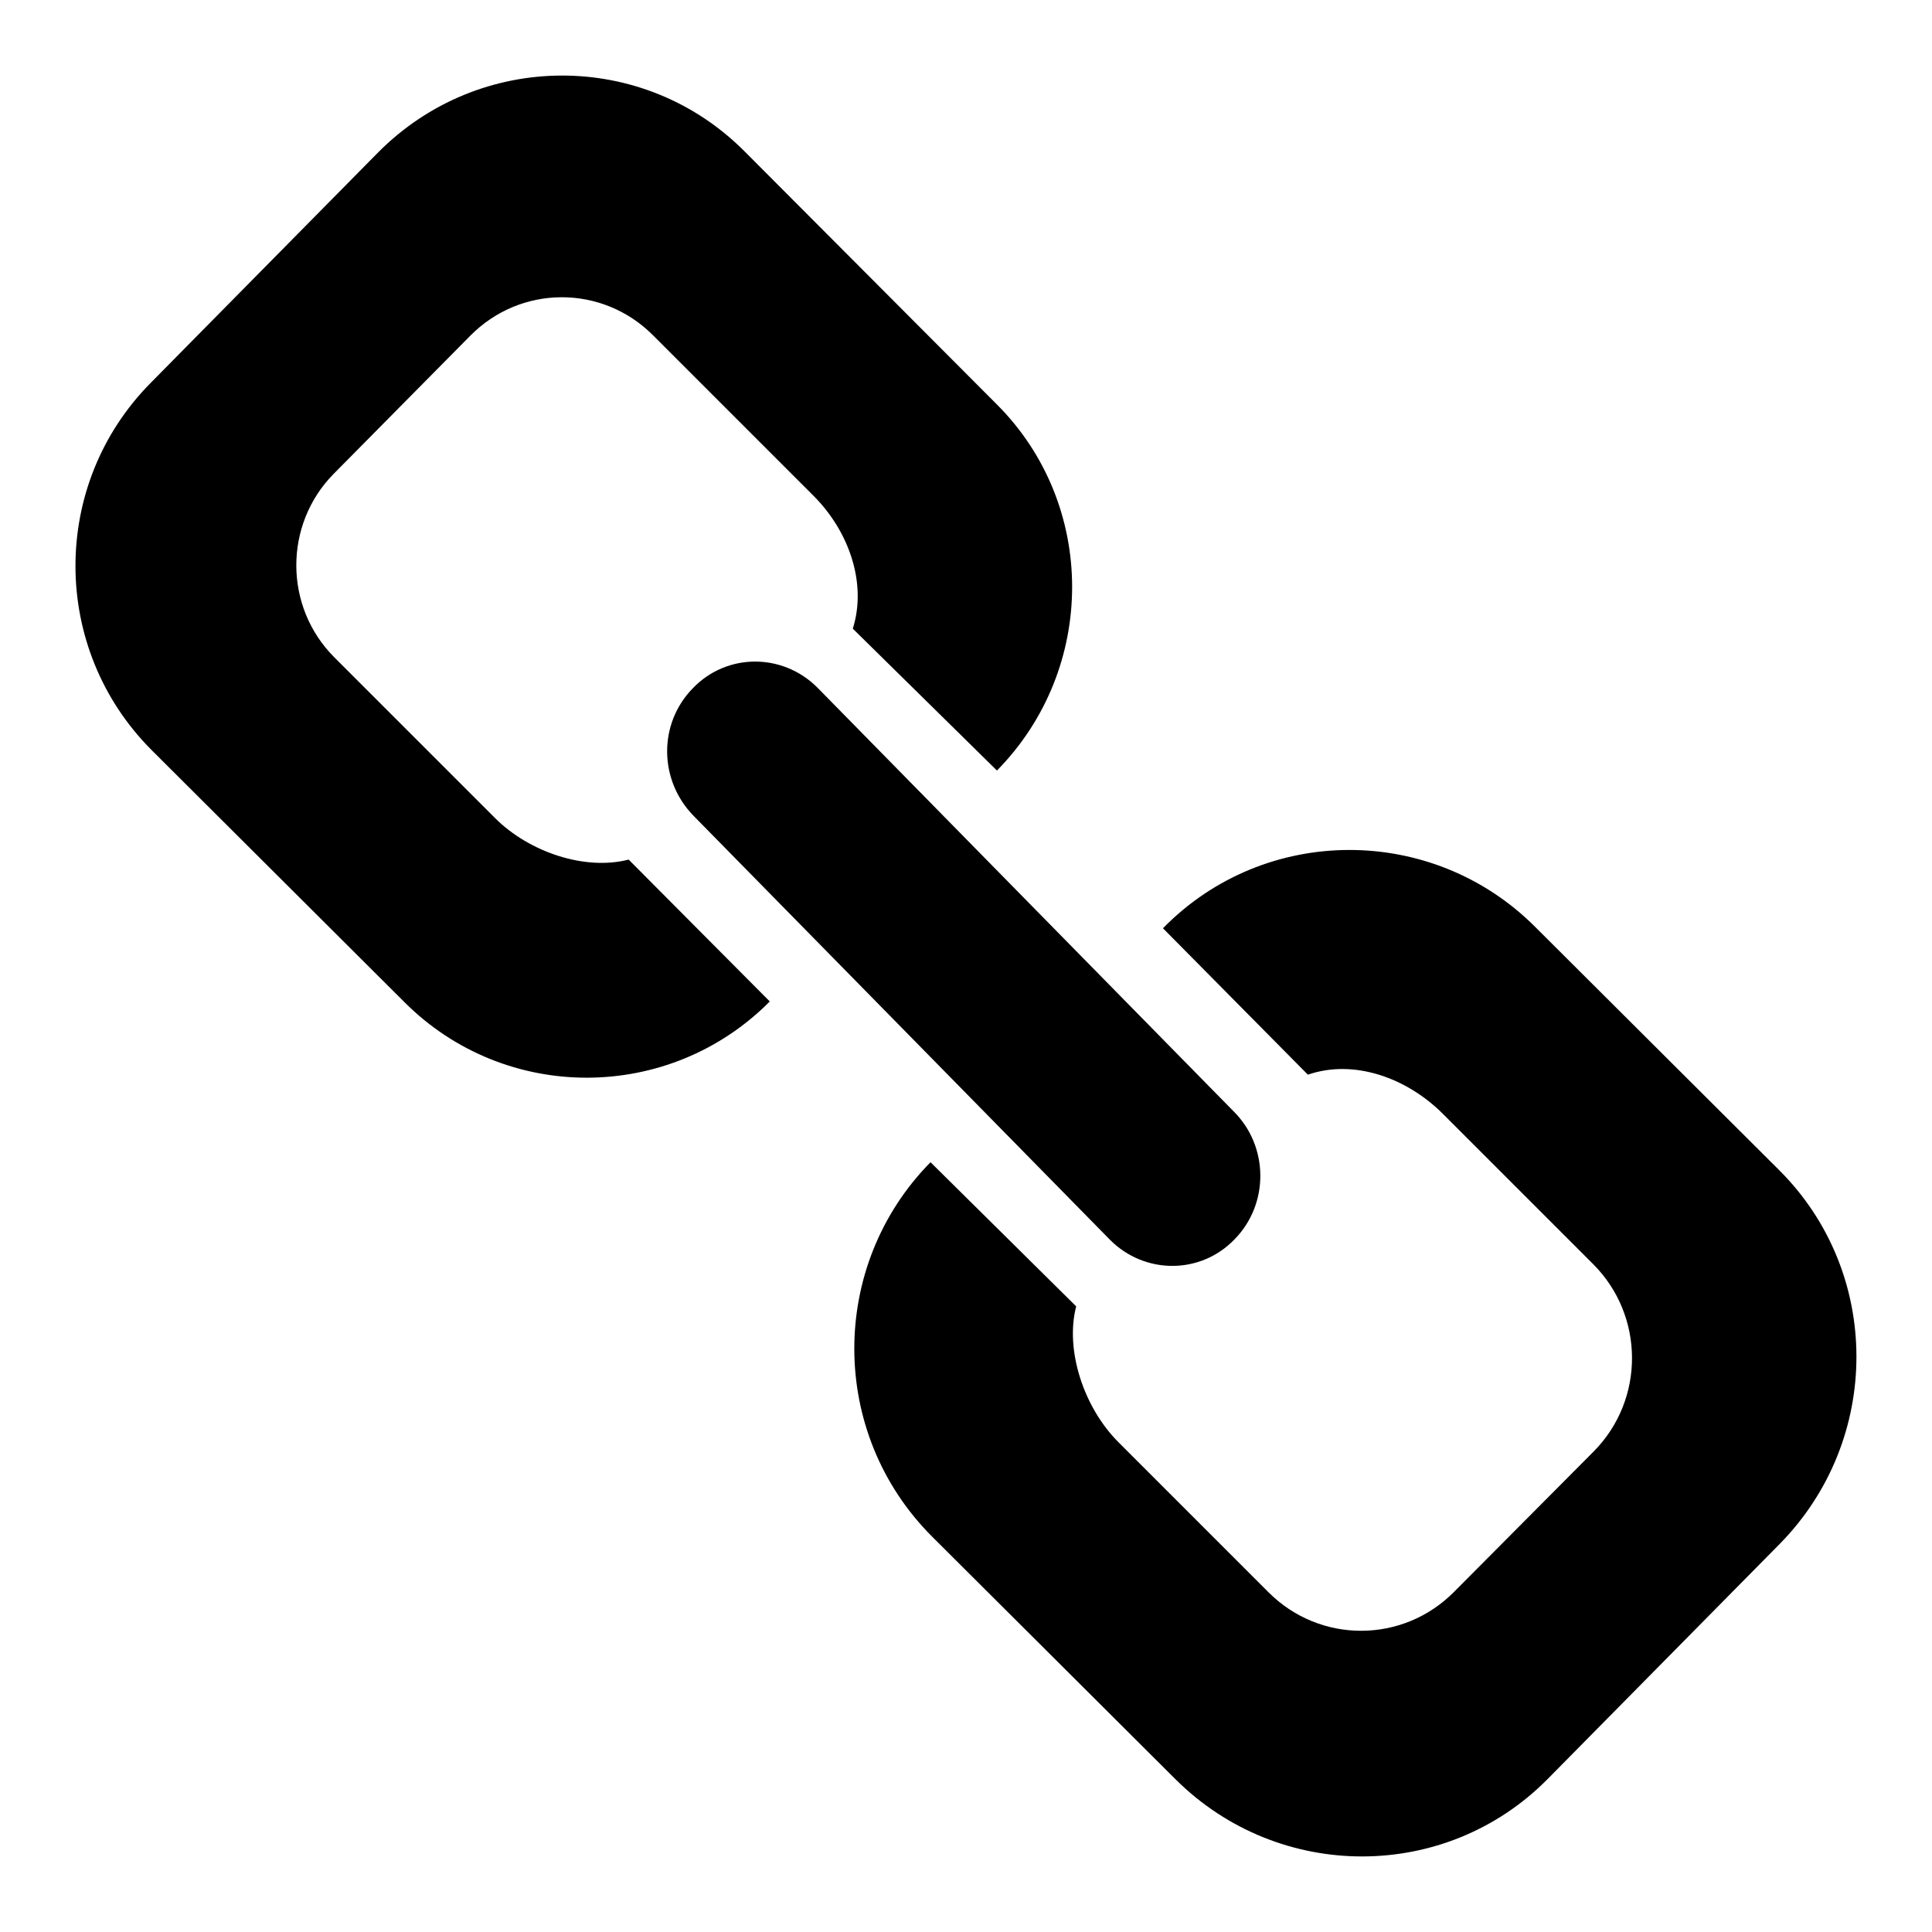
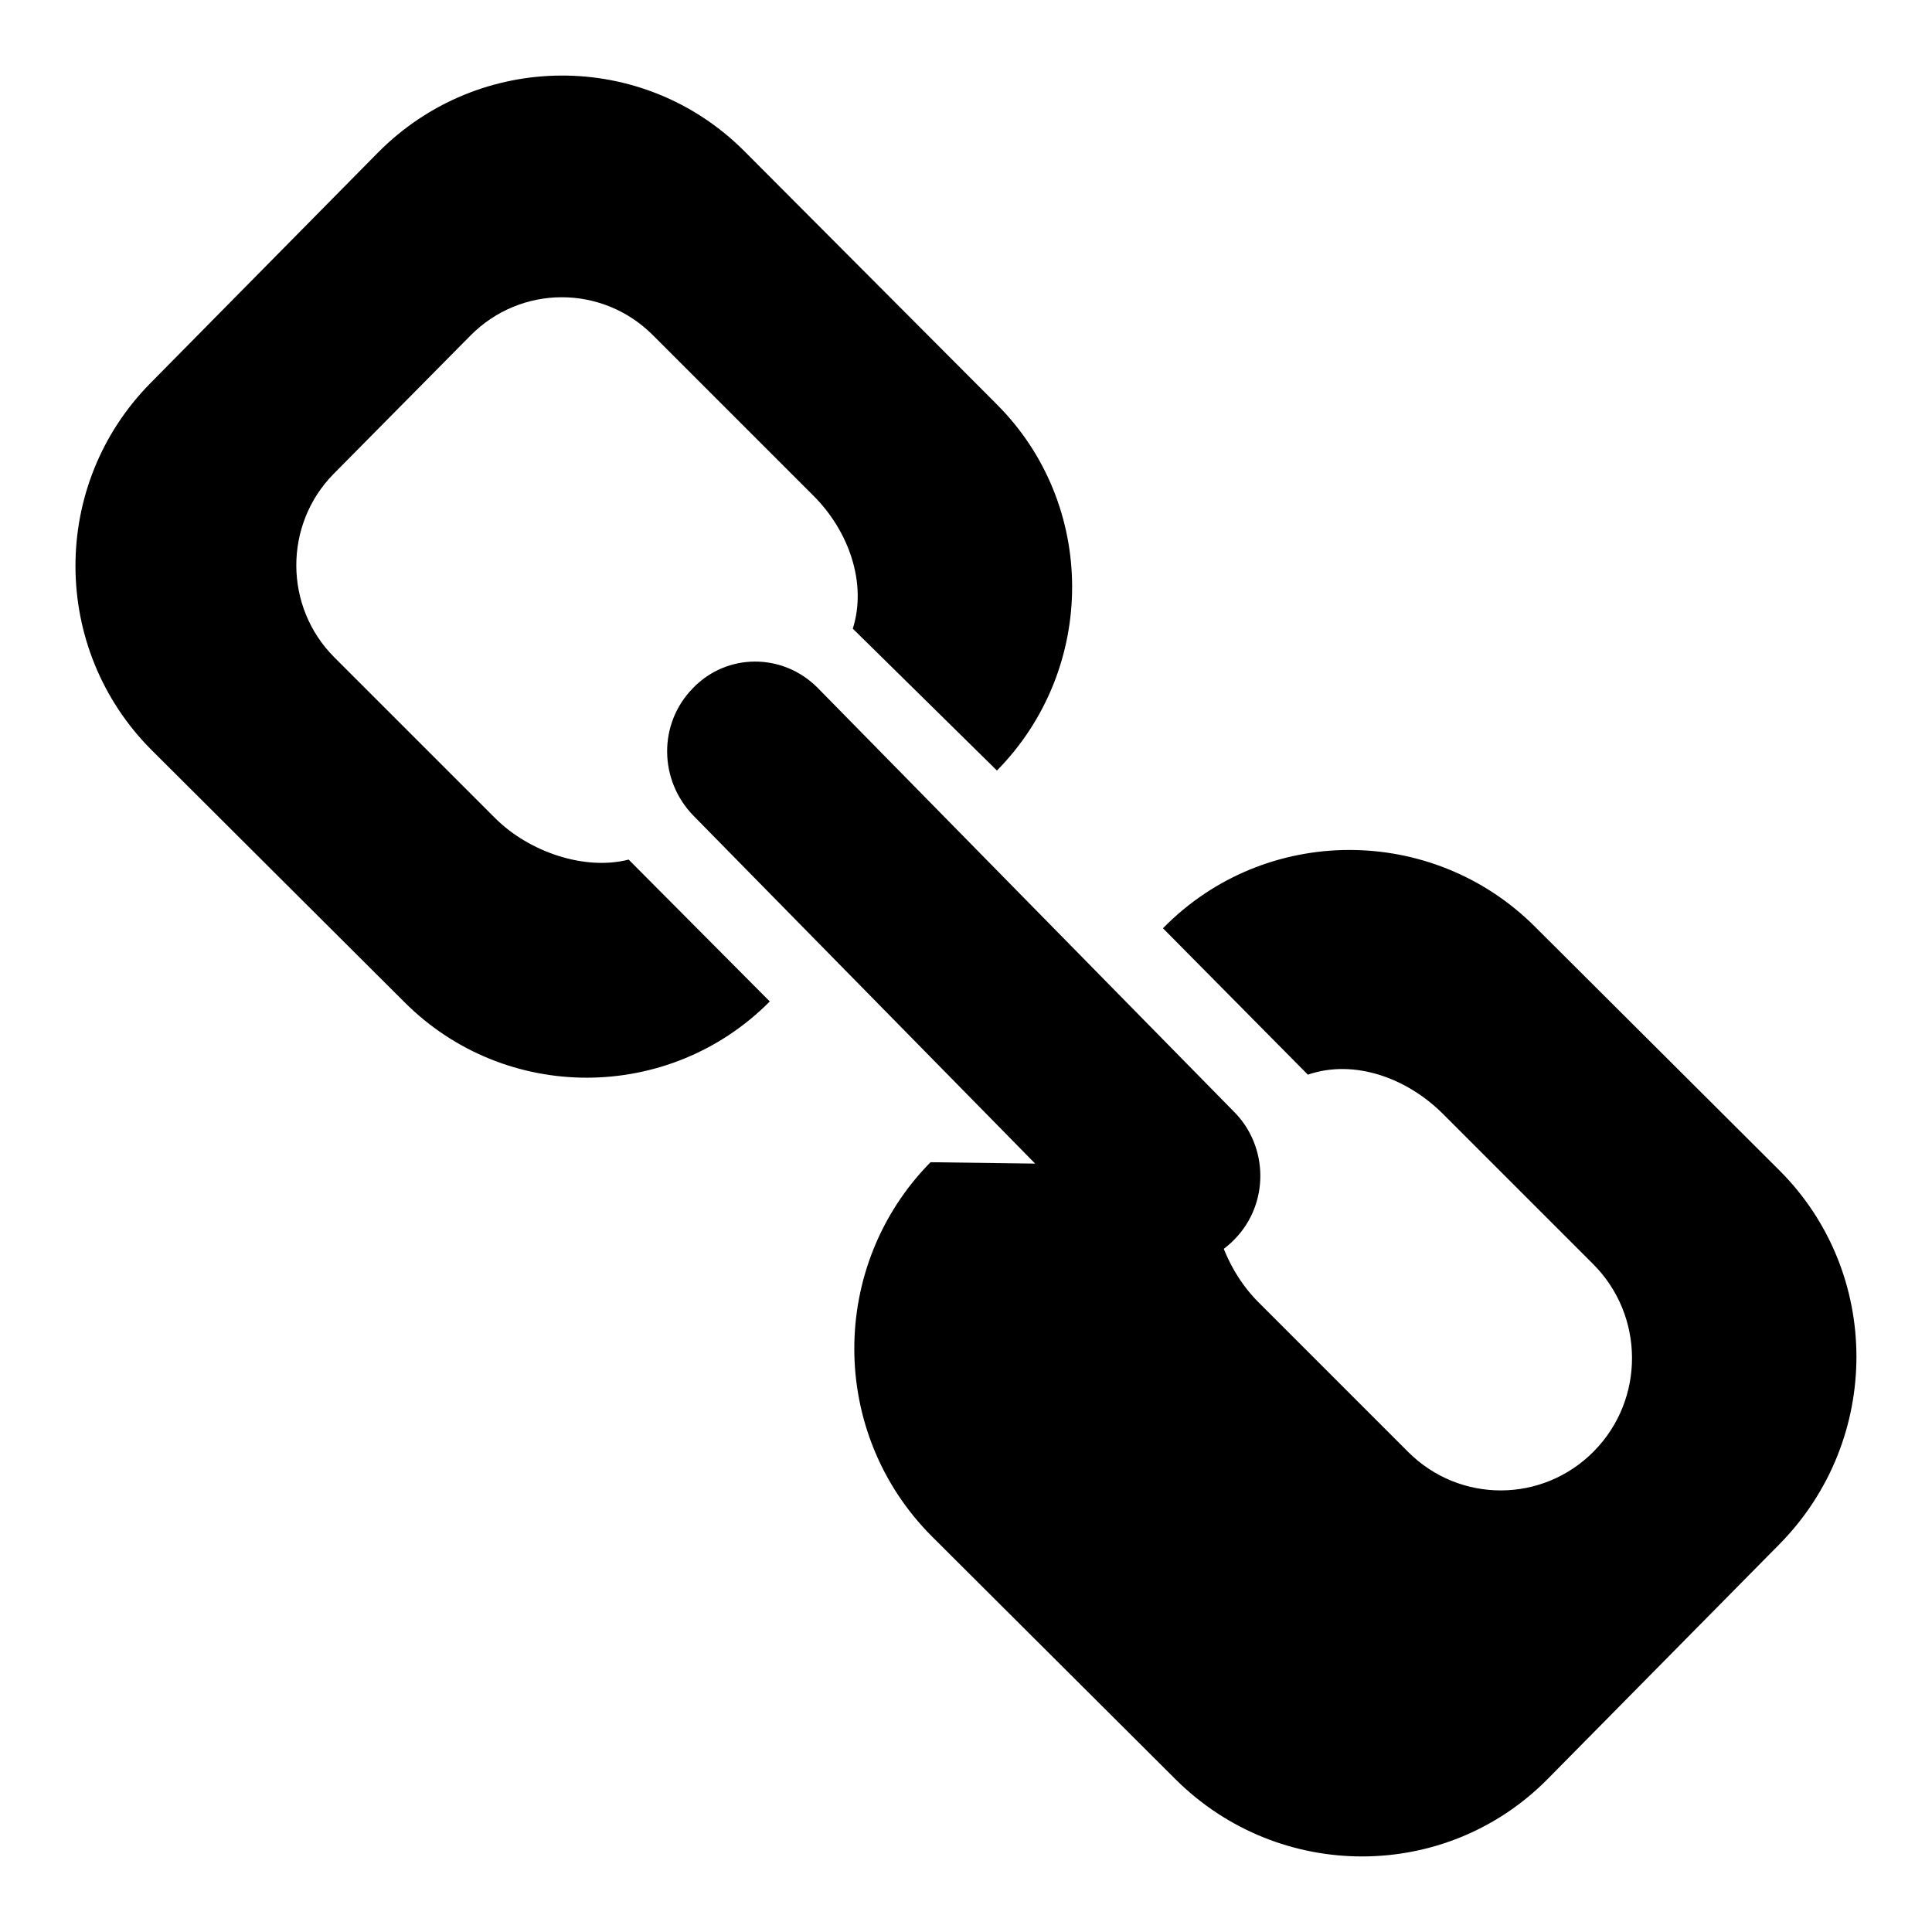
<svg xmlns="http://www.w3.org/2000/svg" version="1.1" x="0px" y="0px" viewBox="0 0 256 256" enable-background="new 0 0 256 256" xml:space="preserve">
  <g>
-     <path fill="#000000" d="M65.6,108.4L44.3,87.1c-6.7-6.7-6.7-17.6-0.1-24.3l18.1-18.3c6.7-6.8,17.5-6.8,24.2-0.1l21.3,21.3 c4.7,4.7,7.1,11.6,5.2,17.6l19.1,18.8c13.3-13.5,13.3-35.3-0.1-48.6L98.6,20C85.2,6.6,63.5,6.7,50.1,20.2L20,50.7 C6.6,64.2,6.7,86,20.1,99.4l33.5,33.4c13.4,13.4,35.1,13.3,48.4-0.1l-18.7-18.8C77.5,115.4,70.1,112.9,65.6,108.4L65.6,108.4z  M235.7,155l-32.3-32.2c-13.6-13.6-35.8-13.6-49.3,0.2l19.2,19.4c6.1-2.1,13.1,0.4,17.9,5.2l19.9,19.9c6.8,6.8,6.9,17.9,0.1,24.8 l-18.5,18.6c-6.8,6.9-17.8,6.9-24.6,0.1l-19.9-19.9c-4.6-4.6-7.1-12.2-5.6-18L123.3,154c-13.5,13.7-13.5,35.9,0.2,49.6l32.3,32.2 c13.7,13.6,35.8,13.6,49.3-0.1l30.7-31.1C249.4,190.8,249.4,168.6,235.7,155L235.7,155z M91.8,91.2c-4.6,4.7-4.5,12.2,0.1,16.9 l55.2,56.2c4.6,4.6,12,4.6,16.5-0.1c4.6-4.7,4.5-12.3-0.1-16.9l-55.2-56.2C103.7,86.5,96.3,86.5,91.8,91.2L91.8,91.2z" />
+     <path fill="#000000" d="M65.6,108.4L44.3,87.1c-6.7-6.7-6.7-17.6-0.1-24.3l18.1-18.3c6.7-6.8,17.5-6.8,24.2-0.1l21.3,21.3 c4.7,4.7,7.1,11.6,5.2,17.6l19.1,18.8c13.3-13.5,13.3-35.3-0.1-48.6L98.6,20C85.2,6.6,63.5,6.7,50.1,20.2L20,50.7 C6.6,64.2,6.7,86,20.1,99.4l33.5,33.4c13.4,13.4,35.1,13.3,48.4-0.1l-18.7-18.8C77.5,115.4,70.1,112.9,65.6,108.4L65.6,108.4z  M235.7,155l-32.3-32.2c-13.6-13.6-35.8-13.6-49.3,0.2l19.2,19.4c6.1-2.1,13.1,0.4,17.9,5.2l19.9,19.9c6.8,6.8,6.9,17.9,0.1,24.8 c-6.8,6.9-17.8,6.9-24.6,0.1l-19.9-19.9c-4.6-4.6-7.1-12.2-5.6-18L123.3,154c-13.5,13.7-13.5,35.9,0.2,49.6l32.3,32.2 c13.7,13.6,35.8,13.6,49.3-0.1l30.7-31.1C249.4,190.8,249.4,168.6,235.7,155L235.7,155z M91.8,91.2c-4.6,4.7-4.5,12.2,0.1,16.9 l55.2,56.2c4.6,4.6,12,4.6,16.5-0.1c4.6-4.7,4.5-12.3-0.1-16.9l-55.2-56.2C103.7,86.5,96.3,86.5,91.8,91.2L91.8,91.2z" />
  </g>
</svg>